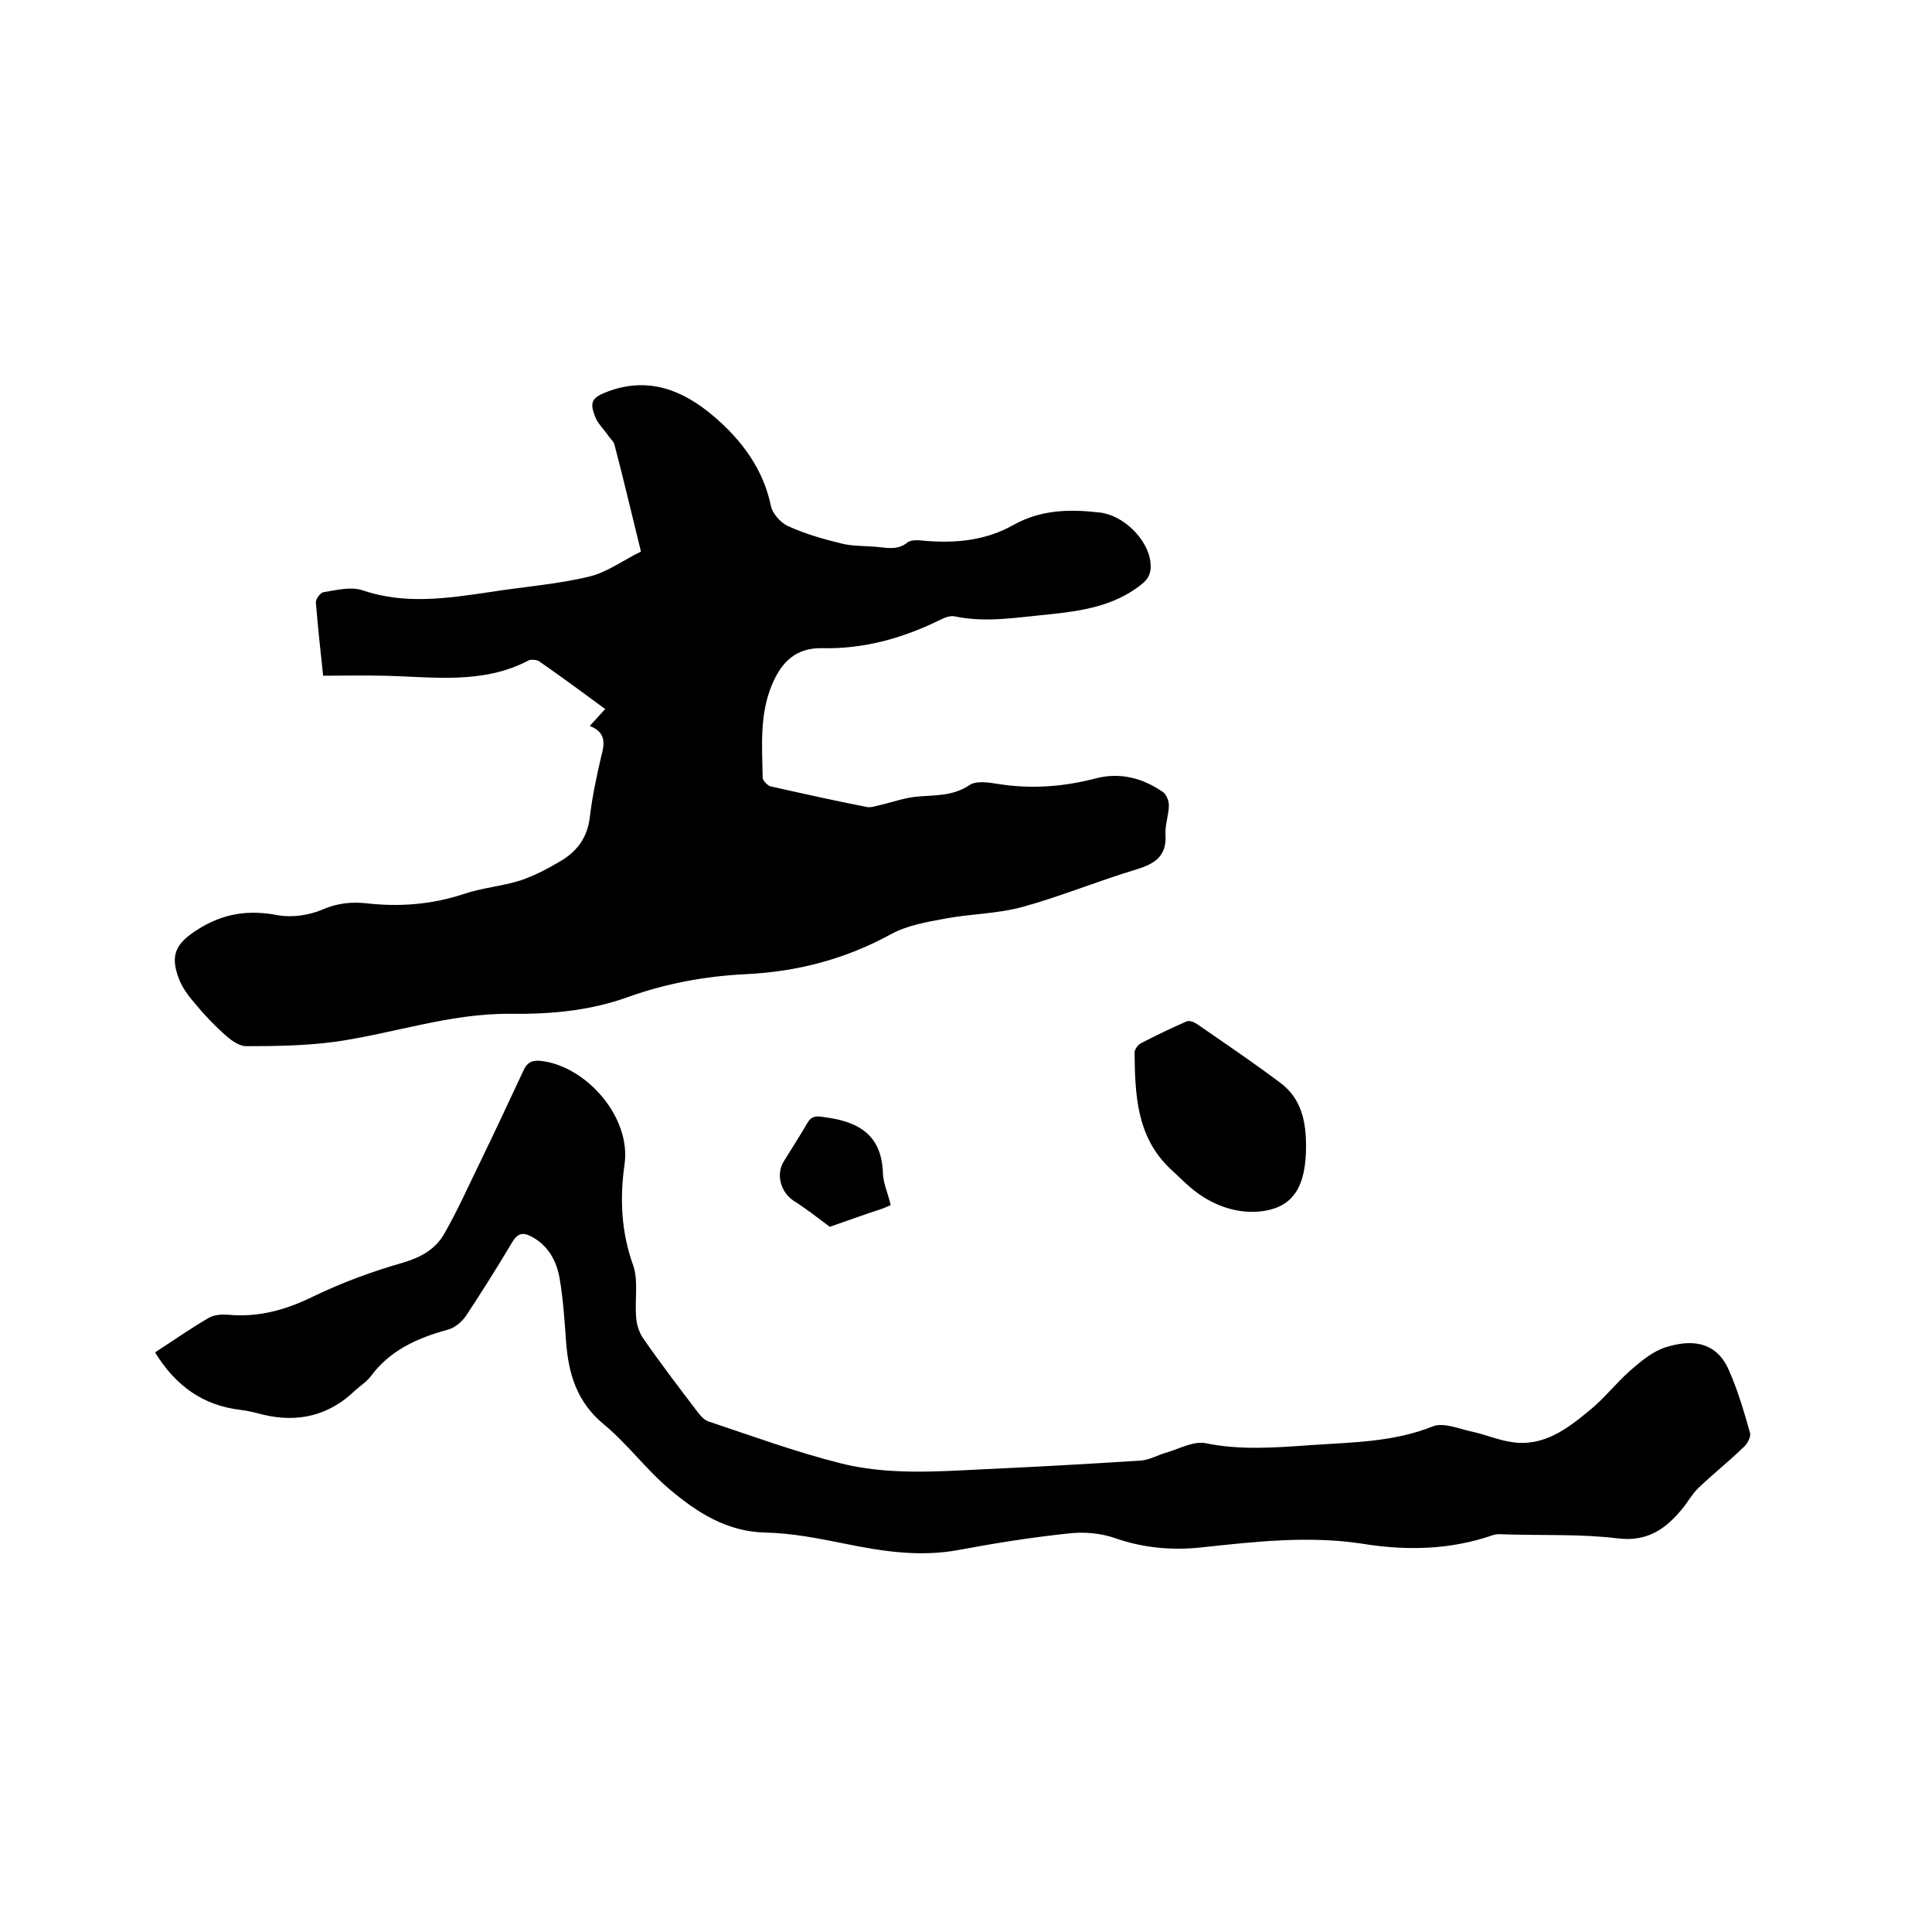
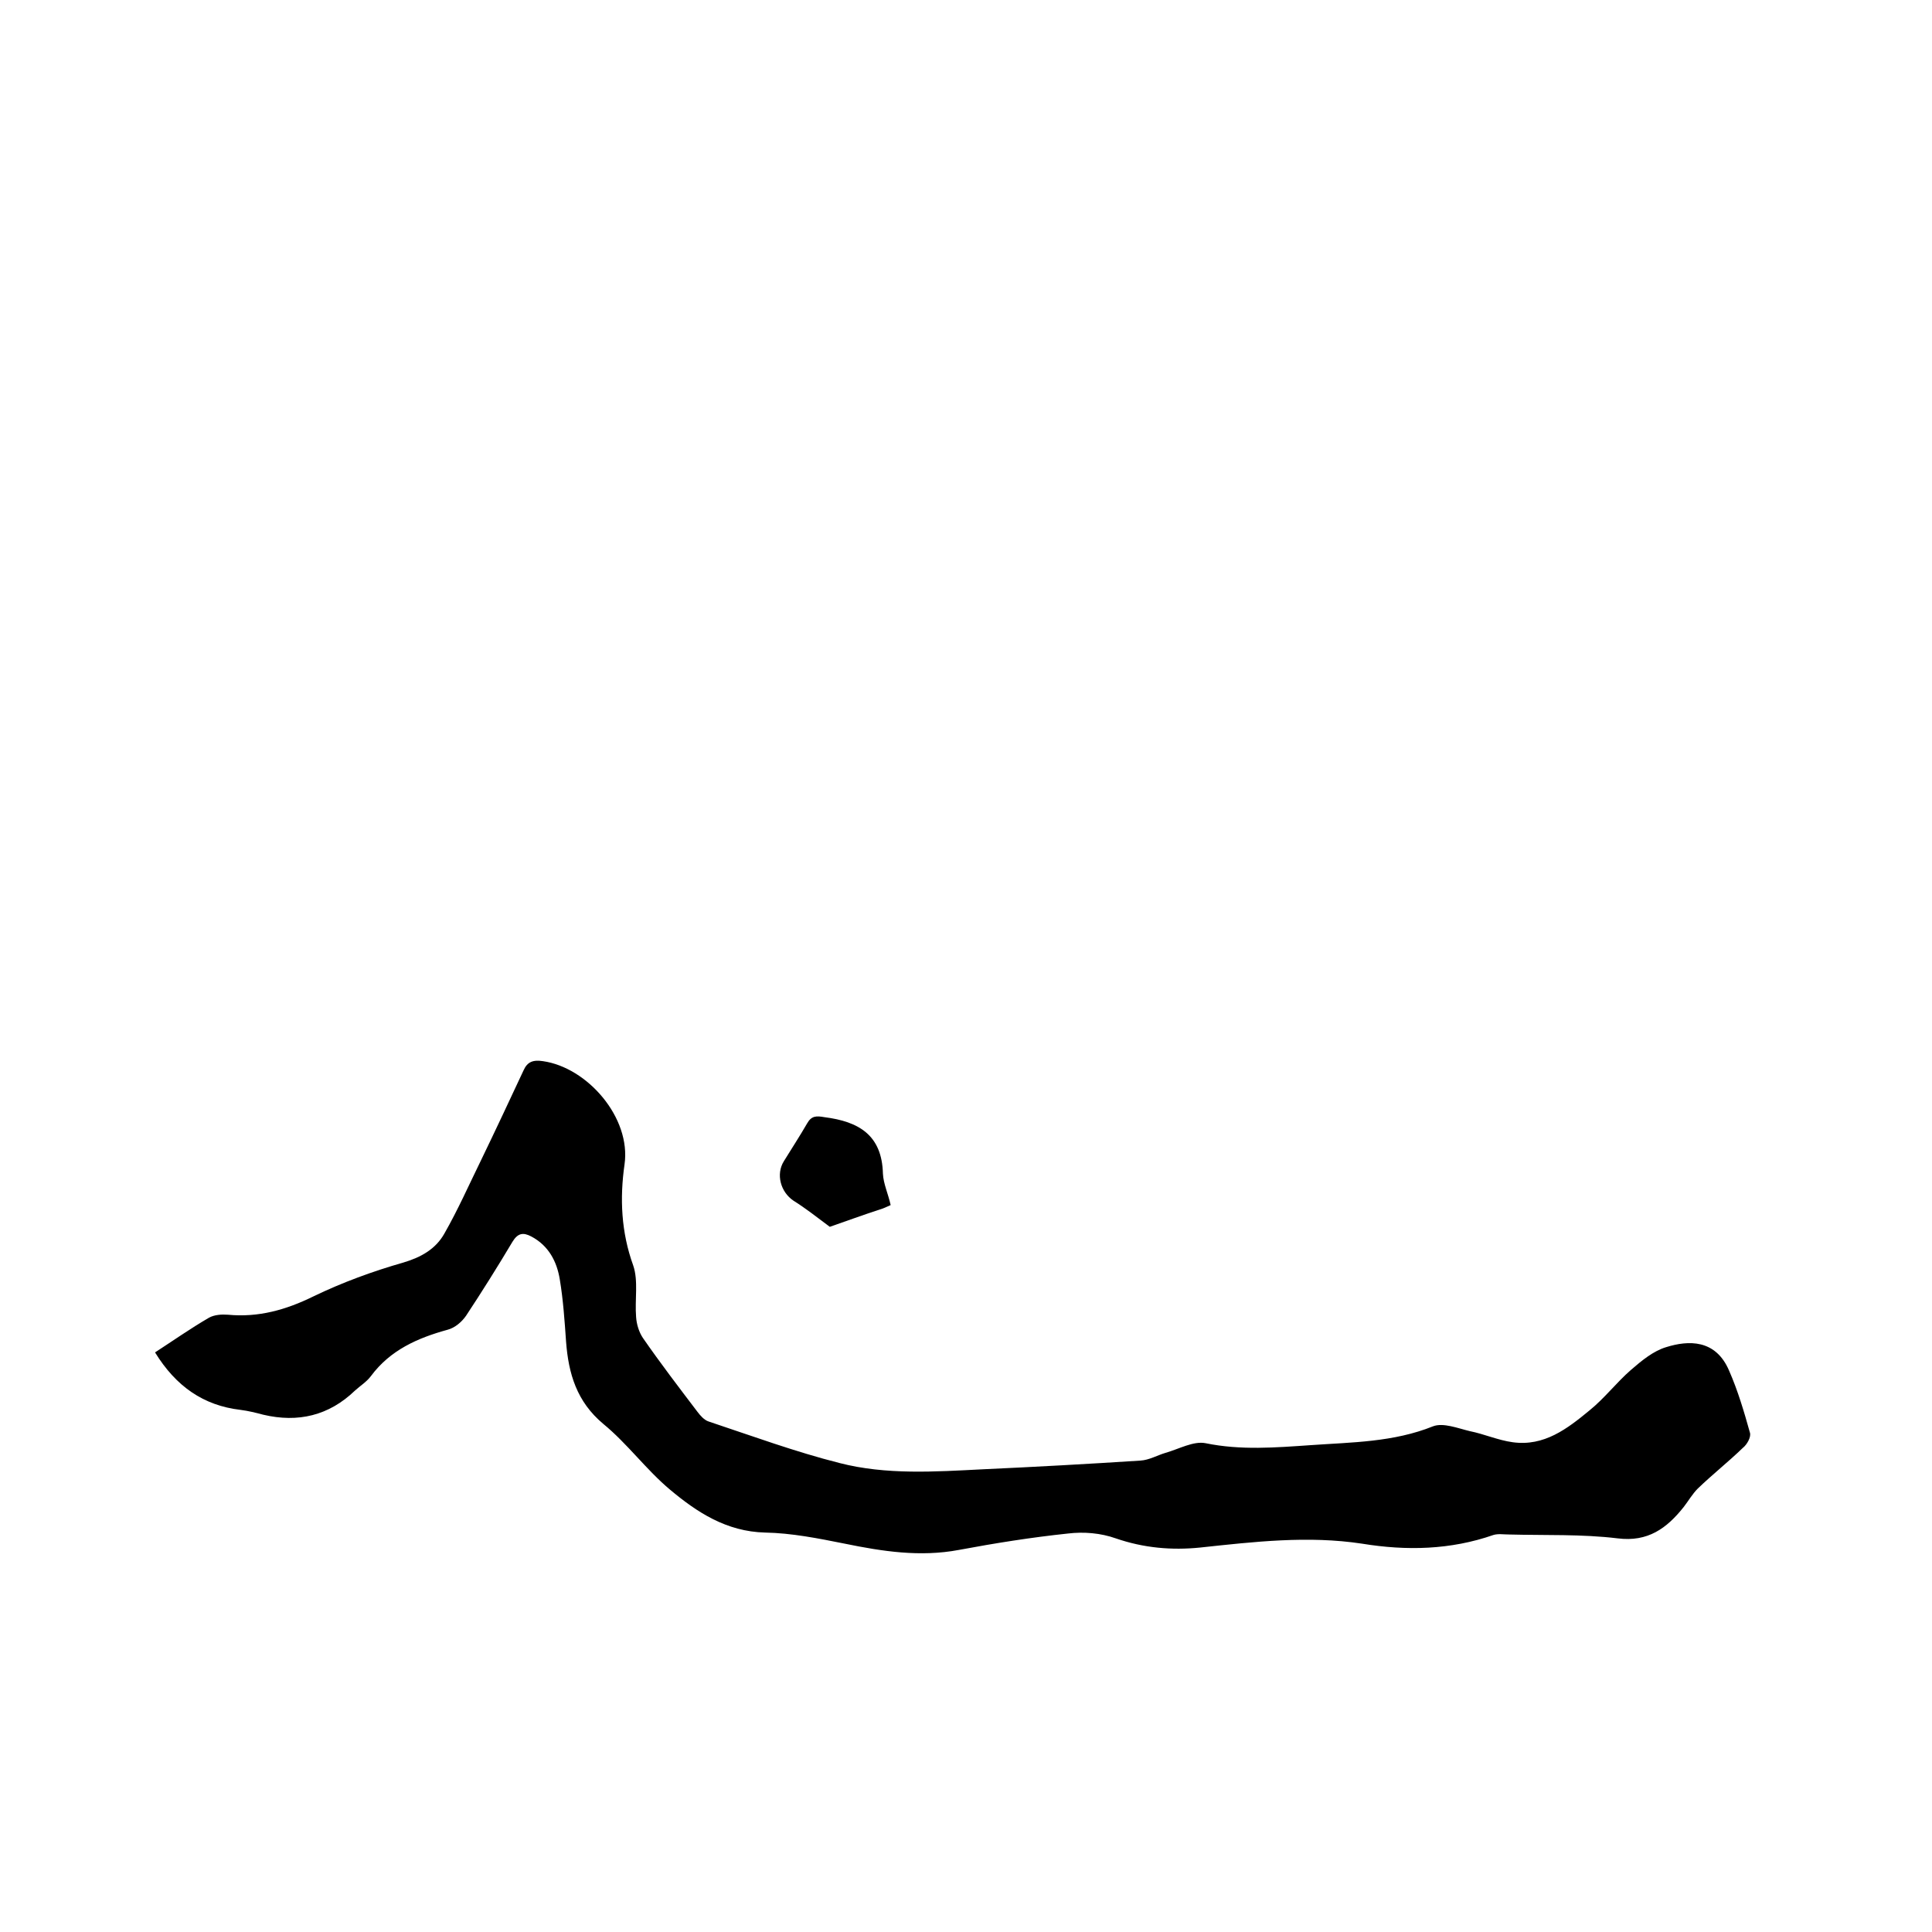
<svg xmlns="http://www.w3.org/2000/svg" enable-background="new 0 0 400 400" viewBox="0 0 400 400">
-   <path d="m122.1 150.3c1.2-1.3 2.1-2.3 3.2-3.5-4.6-3.4-9.1-6.7-13.7-9.9-.5-.3-1.5-.4-2.1-.2-9.6 5.1-20 3.4-30.1 3.2-4.1-.1-8.2 0-12.5 0-.6-5.5-1.1-10.3-1.5-15.1-.1-.7.9-2.1 1.6-2.2 2.6-.4 5.6-1.2 8-.4 8.8 3 17.5 1.7 26.3.4 6.9-1.1 13.9-1.6 20.6-3.2 3.8-.9 7.1-3.4 10.8-5.2-1.9-7.7-3.6-15-5.5-22.2-.2-.7-1-1.3-1.4-2-.8-1.1-1.8-2.1-2.4-3.3-1.5-3.5-.9-4.4 2.6-5.7 8.5-3.1 15.6-.1 21.9 5.3 5.7 4.9 10.1 10.8 11.7 18.4.3 1.6 2 3.5 3.5 4.2 3.5 1.6 7.3 2.7 11 3.6 2.3.6 4.8.5 7.2.7 2.3.2 4.5.8 6.6-.9.9-.7 2.7-.4 4-.3 6.3.5 12.4-.2 17.9-3.3 5.7-3.2 11.6-3.3 17.8-2.6 4.9.5 10.1 5.5 10.6 10.4.2 2-.3 3.3-2 4.6-5.6 4.4-12.3 5.4-19 6.1-6.5.6-13 1.8-19.6.4-1-.2-2.3.4-3.3.9-7.6 3.7-15.6 5.9-24.1 5.7-5.3-.1-8.3 2.7-10.3 7.4-2.7 6.3-2.1 12.9-2 19.4 0 .6 1 1.6 1.6 1.8 6.7 1.5 13.4 3 20.1 4.3.6.1 1.4-.1 2.1-.3 2.8-.6 5.6-1.7 8.5-1.9 3.7-.3 7.2-.1 10.6-2.4 1.4-.9 3.9-.5 5.8-.2 6.8 1.1 13.5.6 20.1-1.1 5.2-1.4 9.9-.1 14.1 2.8.7.5 1.2 1.8 1.2 2.7 0 2-.8 4-.7 6 .3 4.5-2.1 6.1-6 7.3-8 2.4-15.7 5.6-23.7 7.8-5.2 1.4-10.7 1.4-16 2.4-3.8.7-7.8 1.4-11.1 3.2-9.5 5.2-19.5 7.8-30.2 8.3-8.2.4-16.4 1.9-24.2 4.7-8 2.9-16.2 3.6-24.6 3.5-12.4-.1-24.1 4.1-36.2 5.8-6 .8-12.2.9-18.3.9-1.6 0-3.4-1.4-4.7-2.6-2.1-1.9-4.1-4-5.9-6.2-1.3-1.5-2.6-3.2-3.3-5-2-5.1-.7-7.5 3.9-10.4 5.2-3.3 10.5-4.1 16.6-2.9 2.9.5 6.4 0 9.2-1.2 3-1.3 5.9-1.6 8.9-1.3 6.9.8 13.6.3 20.3-1.9 3.8-1.3 7.9-1.6 11.7-2.8 3-1 5.8-2.5 8.5-4.1 3.3-2 5.4-4.8 5.9-8.9.5-4.3 1.4-8.5 2.4-12.8.7-2.5 1-4.9-2.4-6.2z" />
  <path d="m32.1 280c3.7-2.4 7.4-5 11.2-7.2 1.1-.6 2.6-.7 3.9-.6 6.3.6 12-1 17.7-3.8 6-2.9 12.3-5.2 18.6-7 3.7-1.1 6.7-2.8 8.5-6 2.8-4.9 5.1-10.1 7.6-15.2 3-6.2 5.9-12.4 8.8-18.6.8-1.8 2-2.2 4-1.9 9.2 1.3 18.3 11.7 16.9 21.4-1 7-.7 14 1.8 20.9 1.1 3.2.3 7.1.6 10.7.1 1.5.6 3.1 1.4 4.3 3.6 5.2 7.5 10.3 11.3 15.3.6.8 1.4 1.7 2.3 2 9 3 18 6.3 27.1 8.6 9.7 2.5 19.8 1.8 29.7 1.3 10.9-.5 21.8-1.1 32.6-1.8 1.8-.1 3.5-1.1 5.2-1.6 2.8-.8 5.8-2.5 8.3-2 7.3 1.5 14.5.9 21.8.4 8.5-.6 17.1-.6 25.3-3.9 2.1-.8 5.1.4 7.6 1 3 .6 5.9 1.9 8.9 2.3 6.5.9 11.3-2.8 15.9-6.6 3.1-2.5 5.6-5.8 8.6-8.4 2.2-1.9 4.6-3.9 7.3-4.7 4.5-1.4 10.2-1.7 13 4.9 1.8 4.1 3.1 8.5 4.3 12.8.3.9-.6 2.5-1.5 3.2-3 2.9-6.3 5.5-9.3 8.4-1.1 1.1-1.9 2.5-2.9 3.8-3.5 4.4-7.4 7.3-13.7 6.5-7.4-.9-15-.6-22.5-.8-1.1 0-2.2-.2-3.2.1-8.9 3.1-18 3.3-27.2 1.8-11.2-1.7-22.3-.4-33.5.8-5.9.6-11.7.1-17.5-1.9-3.1-1.1-6.6-1.4-9.9-1-7.6.8-15.1 2-22.6 3.4-8 1.5-15.8.3-23.6-1.3-5.5-1.1-11-2.2-16.5-2.3-8-.2-14.1-4.2-19.7-8.9-4.9-4.1-8.8-9.5-13.8-13.6-5.5-4.6-7.2-10.4-7.7-17-.3-4.3-.6-8.7-1.3-12.9-.6-3.7-2.3-7-5.9-8.9-1.7-.9-2.8-.7-3.9 1.1-3.1 5.2-6.3 10.3-9.6 15.3-.9 1.3-2.3 2.5-3.8 2.9-6.2 1.7-11.9 4.2-15.9 9.6-.9 1.2-2.2 2-3.3 3-5.4 5.2-11.8 6.7-19 5-1.5-.4-3.1-.8-4.7-1-7.7-.9-13.4-4.9-17.7-11.9z" />
-   <path d="m270.4 237.3c0 8.3-2.6 12.4-8.6 13.4-4.5.7-8.9-.5-12.7-2.9-2.6-1.6-4.7-3.9-7-6-6.8-6.6-7.1-15.2-7.2-23.9 0-.6.7-1.6 1.3-1.9 3.1-1.6 6.2-3.1 9.4-4.5.6-.3 1.6.1 2.2.5 5.8 4 11.7 8 17.3 12.2 4.4 3.3 5.3 8.1 5.3 13.1z" />
  <path d="m171.8 254c-2.8-2.1-5.1-3.9-7.5-5.4-2.7-1.8-3.7-5.5-2-8.2 1.6-2.6 3.3-5.2 4.8-7.8.9-1.6 1.9-1.6 3.6-1.3 7.1.9 11.9 3.7 12.1 11.7.1 2.1 1.1 4.2 1.6 6.5-.9.4-1.5.7-2.2.9-3.7 1.2-7.5 2.6-10.4 3.6z" />
</svg>